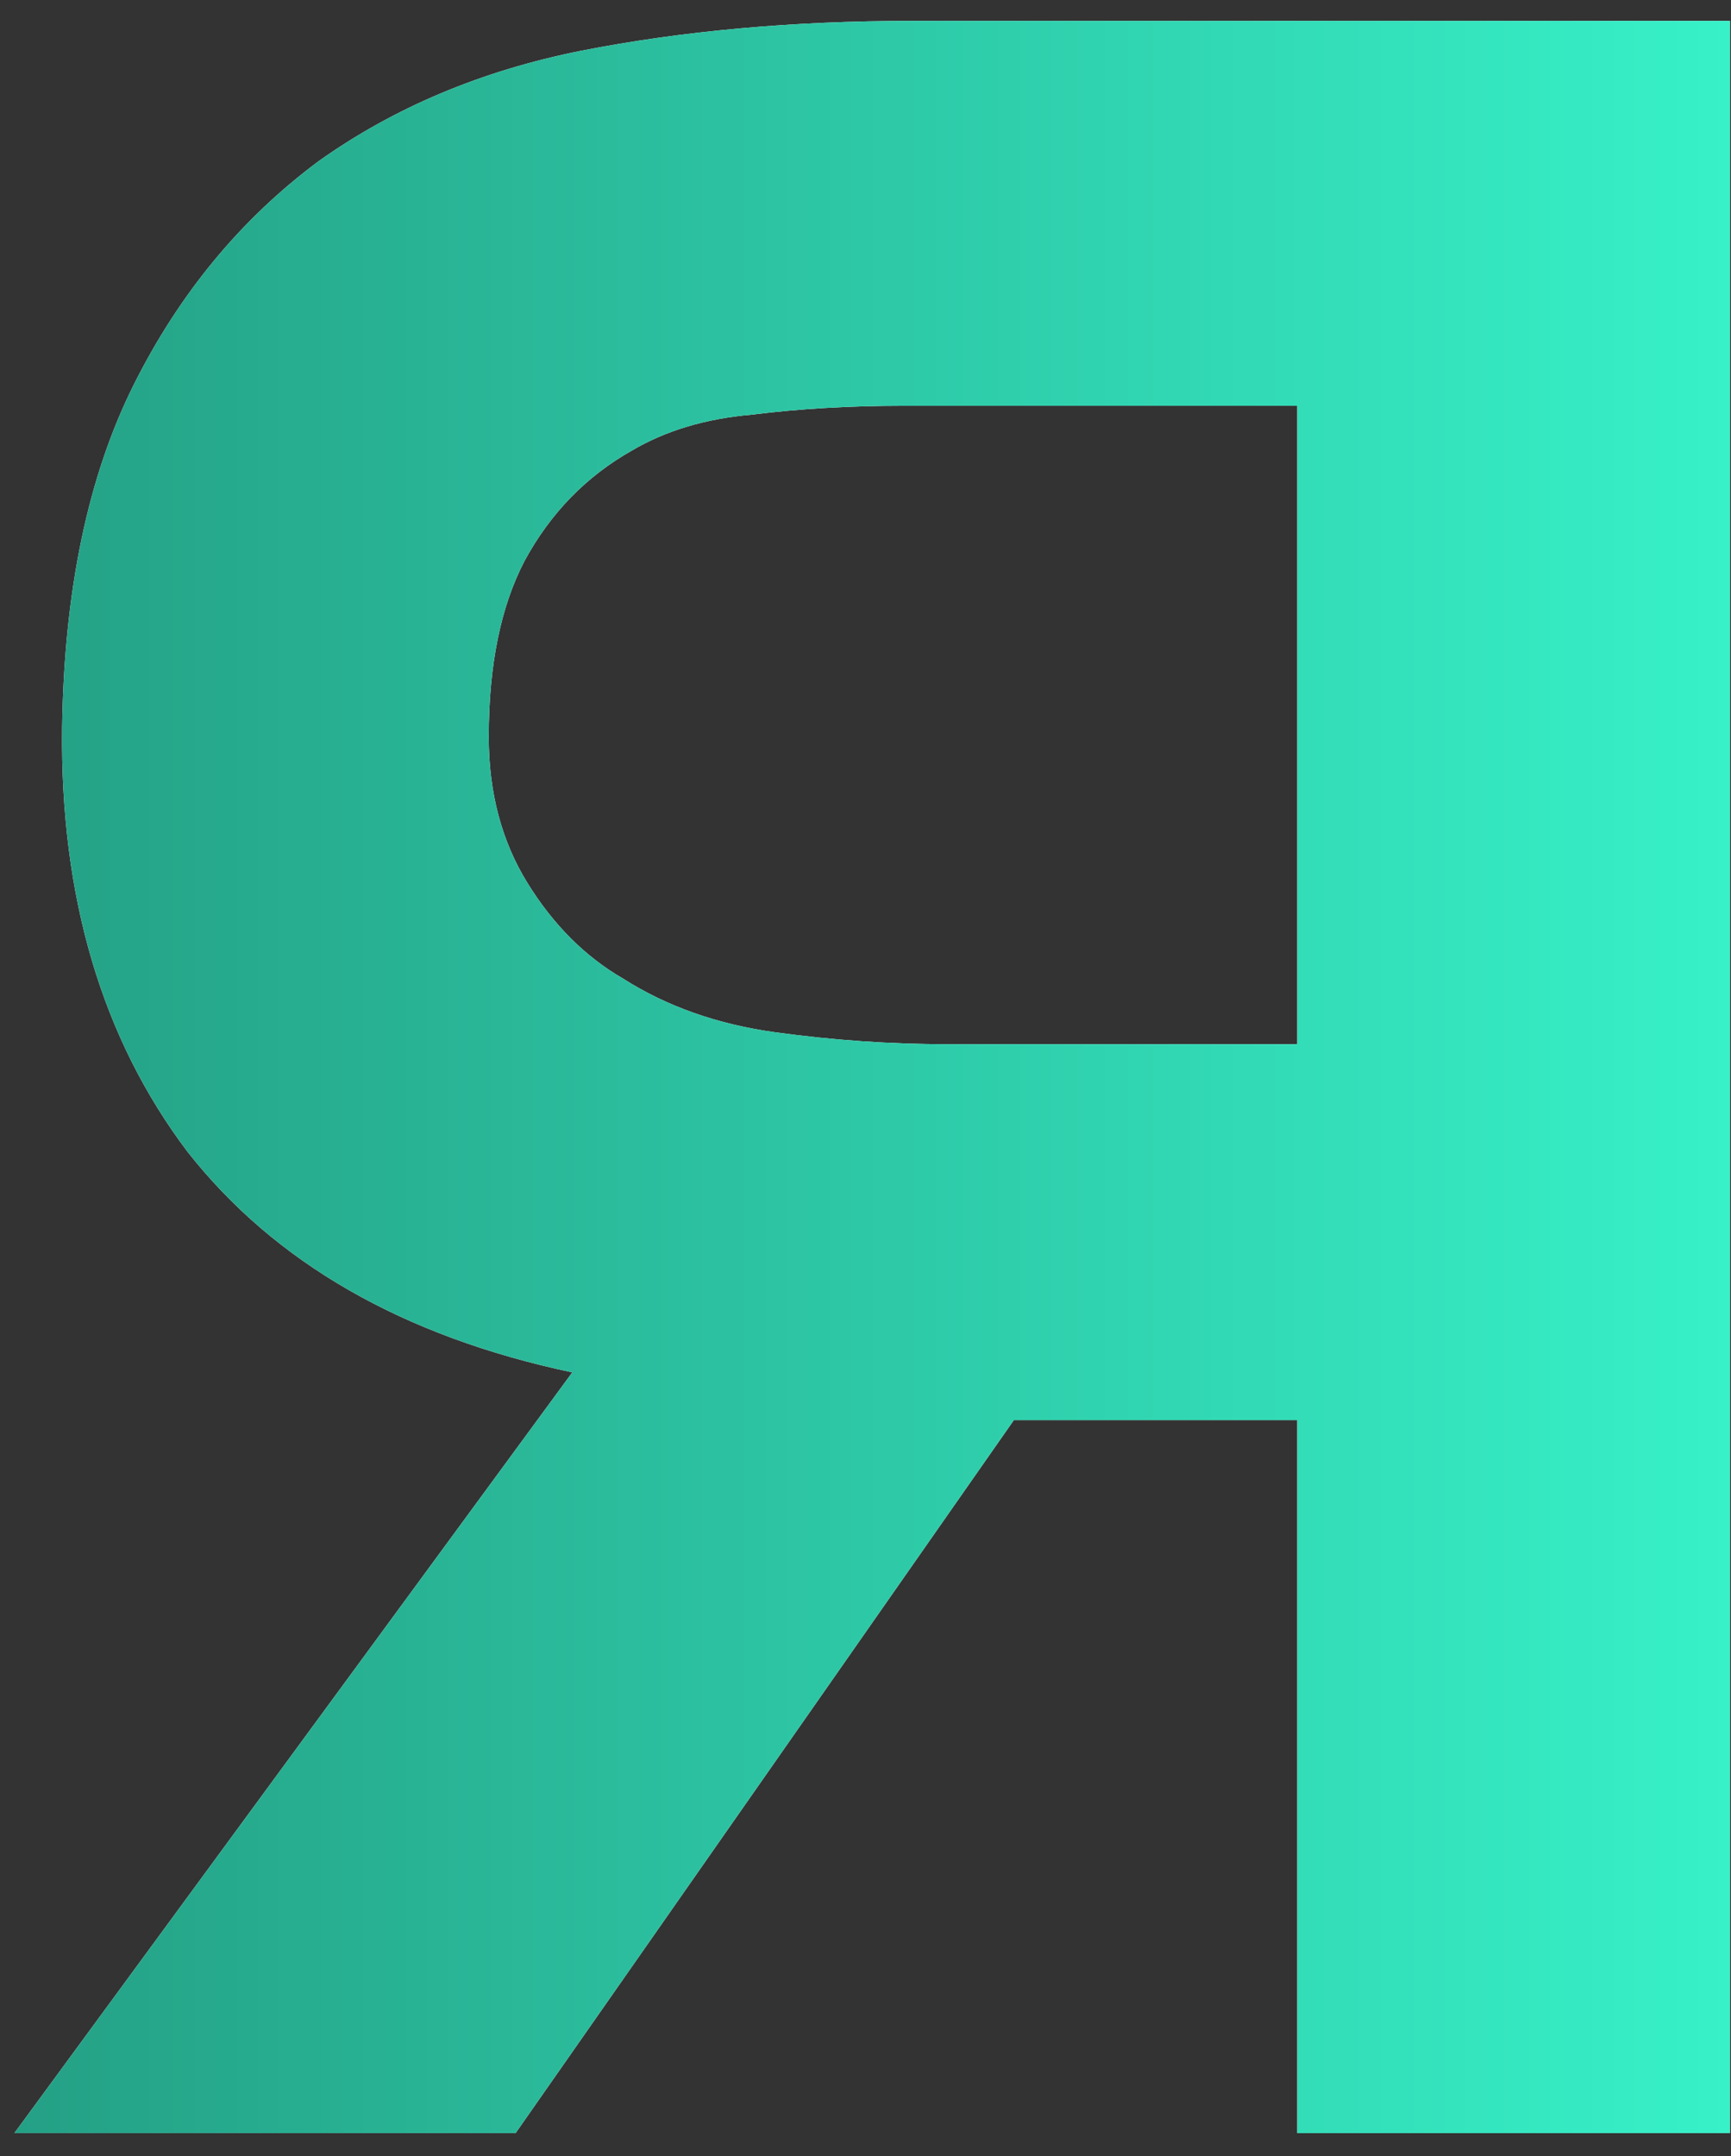
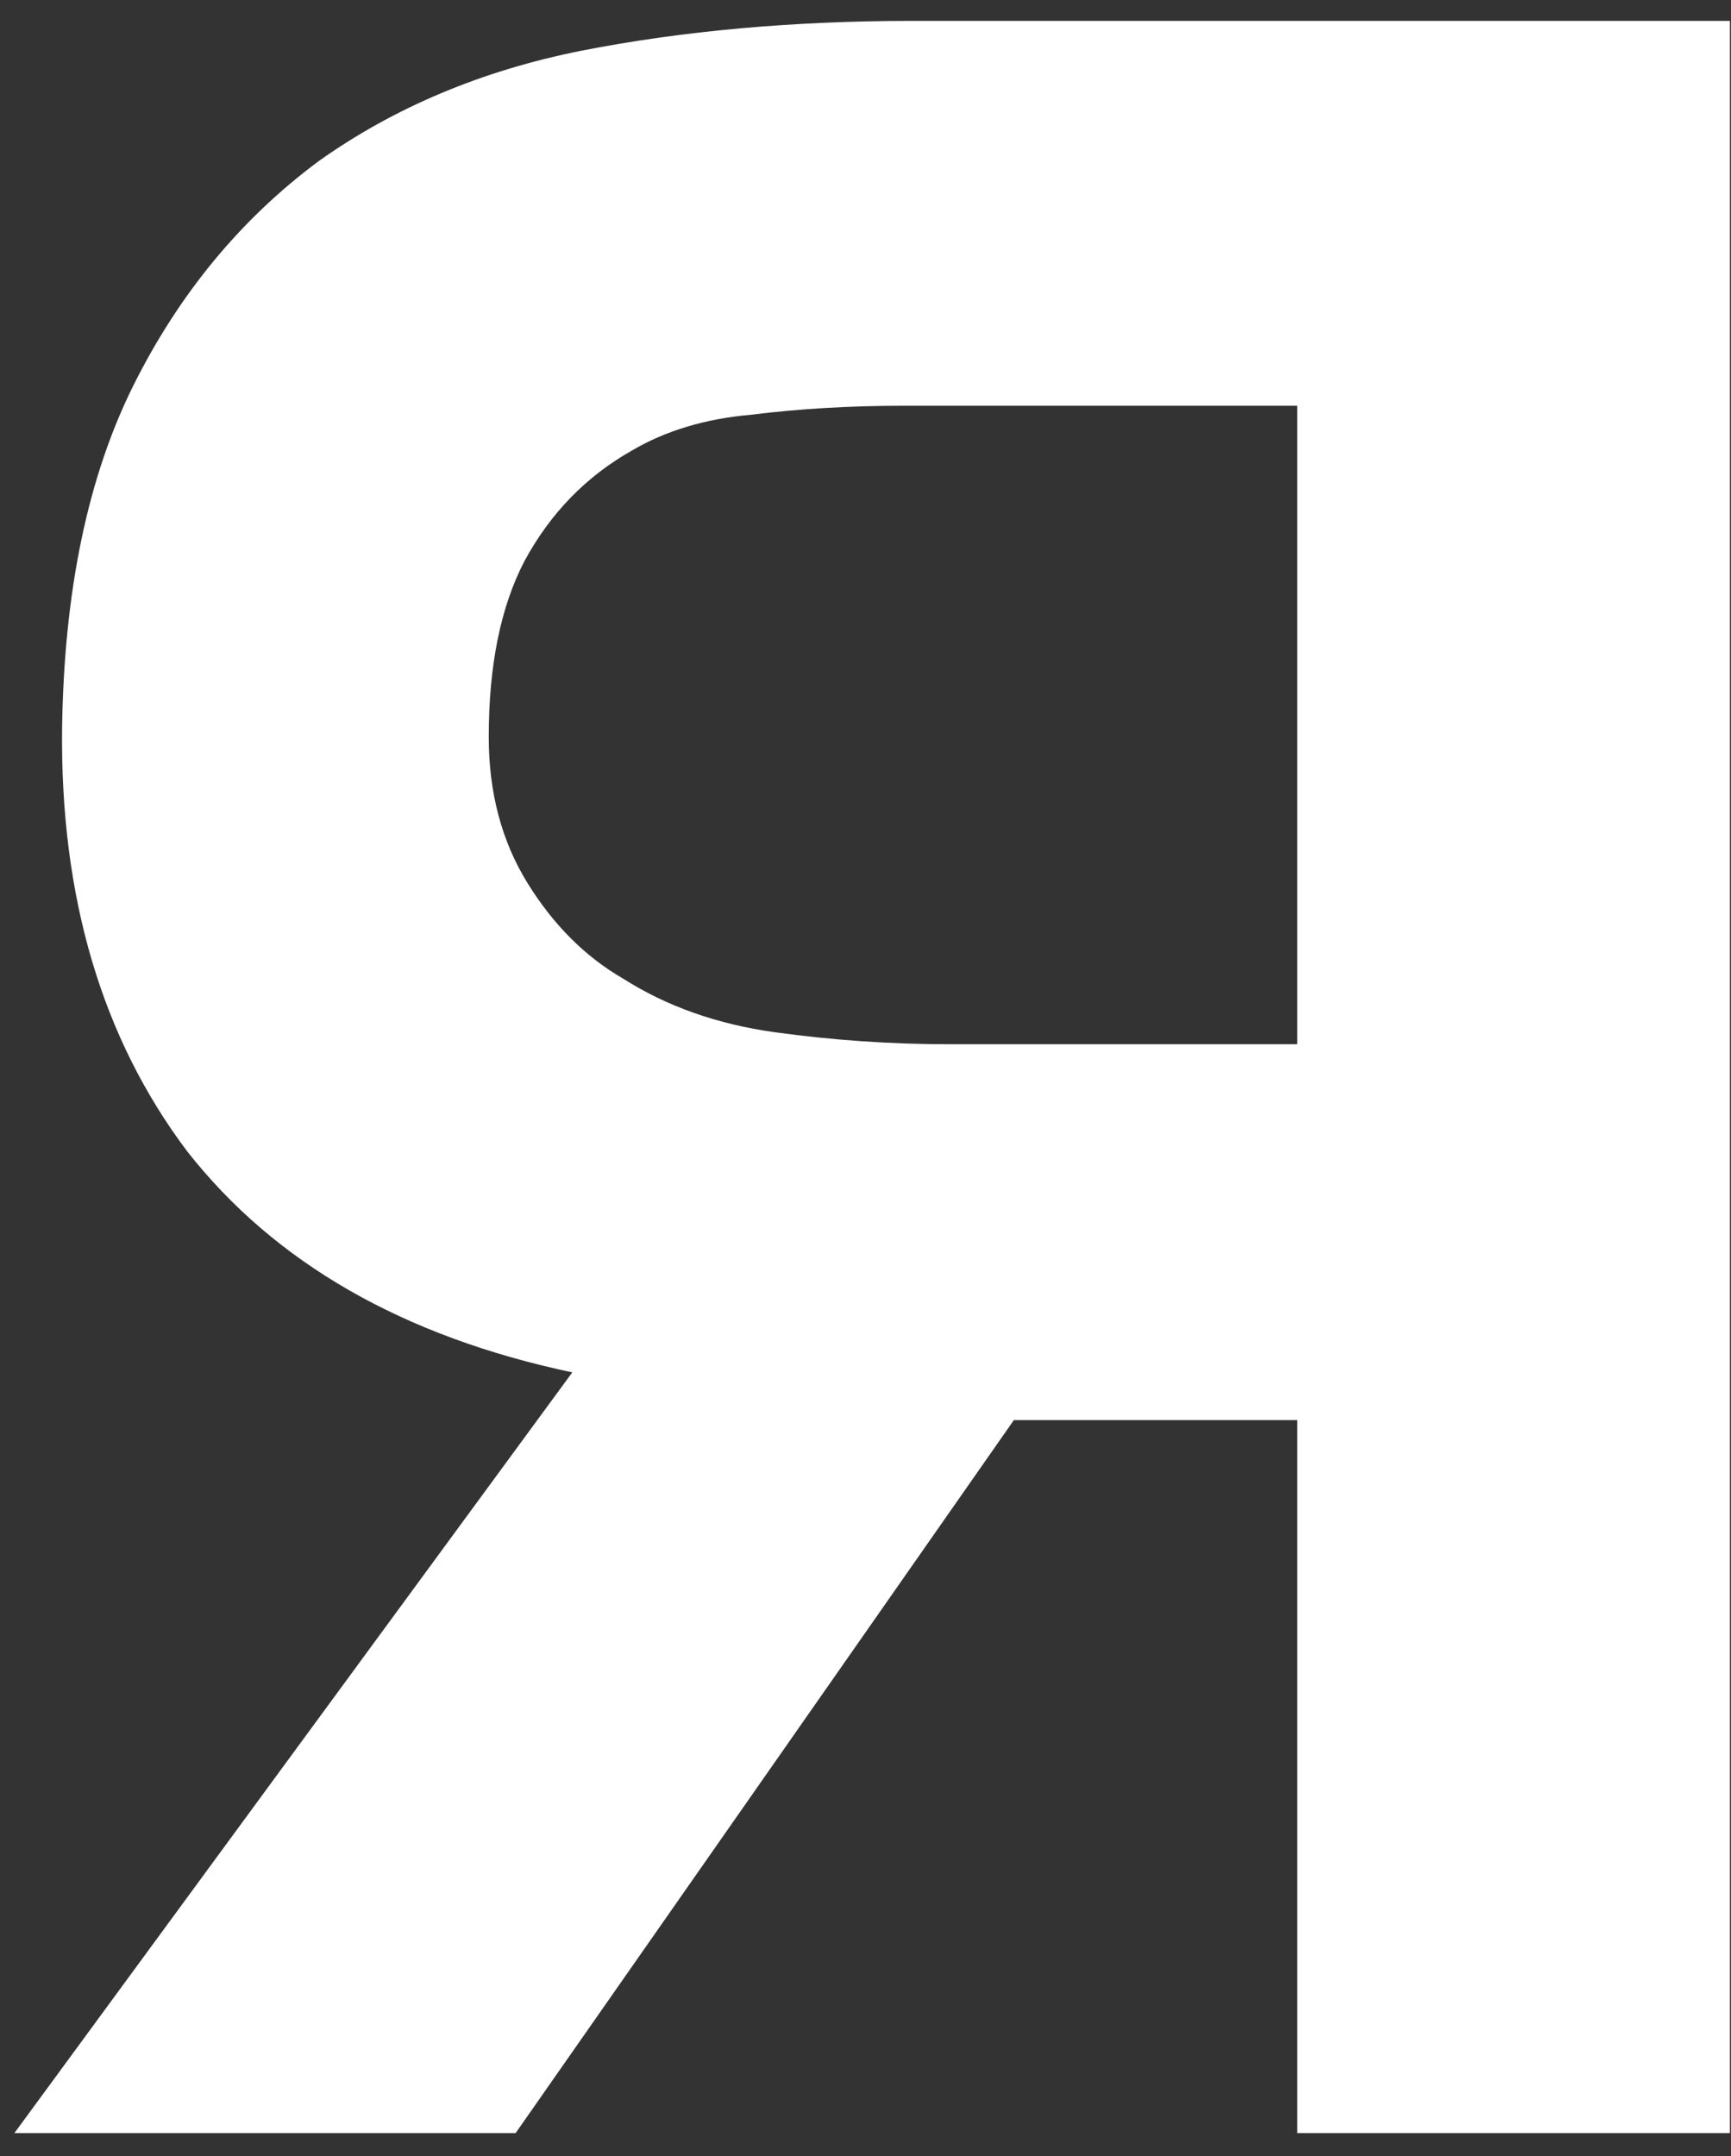
<svg xmlns="http://www.w3.org/2000/svg" width="57" height="71" viewBox="0 0 57 71" fill="none">
  <rect x="0" y="0" width="57" height="71" fill="#333333" stroke="none" />
-   <path d="M56.964 0.688V70.246H42.718V46.766H33.385L16.978 70.246H0.473L18.845 45.194C13.277 44.015 9.053 41.591 6.171 37.924C3.355 34.19 1.979 29.54 2.045 23.973C2.11 19.453 2.896 15.687 4.402 12.674C5.909 9.661 7.939 7.205 10.494 5.306C12.983 3.537 15.864 2.326 19.139 1.671C22.48 1.016 26.115 0.688 30.045 0.688H56.964ZM42.718 34.387V13.362H29.75C27.982 13.362 26.311 13.46 24.739 13.657C23.233 13.788 21.923 14.181 20.81 14.836C19.303 15.687 18.124 16.899 17.273 18.471C16.487 19.977 16.094 21.909 16.094 24.267C16.094 26.101 16.52 27.706 17.371 29.081C18.222 30.457 19.27 31.505 20.515 32.225C21.956 33.142 23.626 33.732 25.525 33.994C27.425 34.256 29.324 34.387 31.224 34.387H42.718Z" fill="white" />
-   <path d="M56.964 0.688V70.246H42.718V46.766H33.385L16.978 70.246H0.473L18.845 45.194C13.277 44.015 9.053 41.591 6.171 37.924C3.355 34.19 1.979 29.54 2.045 23.973C2.11 19.453 2.896 15.687 4.402 12.674C5.909 9.661 7.939 7.205 10.494 5.306C12.983 3.537 15.864 2.326 19.139 1.671C22.48 1.016 26.115 0.688 30.045 0.688H56.964ZM42.718 34.387V13.362H29.75C27.982 13.362 26.311 13.46 24.739 13.657C23.233 13.788 21.923 14.181 20.81 14.836C19.303 15.687 18.124 16.899 17.273 18.471C16.487 19.977 16.094 21.909 16.094 24.267C16.094 26.101 16.52 27.706 17.371 29.081C18.222 30.457 19.27 31.505 20.515 32.225C21.956 33.142 23.626 33.732 25.525 33.994C27.425 34.256 29.324 34.387 31.224 34.387H42.718Z" fill="url(#paint0_linear_4715_244)" />
+   <path d="M56.964 0.688V70.246H42.718V46.766H33.385L16.978 70.246H0.473L18.845 45.194C13.277 44.015 9.053 41.591 6.171 37.924C3.355 34.19 1.979 29.54 2.045 23.973C2.11 19.453 2.896 15.687 4.402 12.674C5.909 9.661 7.939 7.205 10.494 5.306C12.983 3.537 15.864 2.326 19.139 1.671C22.48 1.016 26.115 0.688 30.045 0.688H56.964ZM42.718 34.387V13.362H29.75C27.982 13.362 26.311 13.46 24.739 13.657C23.233 13.788 21.923 14.181 20.81 14.836C19.303 15.687 18.124 16.899 17.273 18.471C16.487 19.977 16.094 21.909 16.094 24.267C16.094 26.101 16.52 27.706 17.371 29.081C18.222 30.457 19.27 31.505 20.515 32.225C21.956 33.142 23.626 33.732 25.525 33.994C27.425 34.256 29.324 34.387 31.224 34.387H42.718" fill="white" />
  <defs>
    <linearGradient id="paint0_linear_4715_244" x1="0.473" y1="35.467" x2="56.964" y2="35.467" gradientUnits="userSpaceOnUse">
      <stop stop-color="#24A085" />
      <stop offset="1" stop-color="#37F1C8" />
    </linearGradient>
  </defs>
</svg>